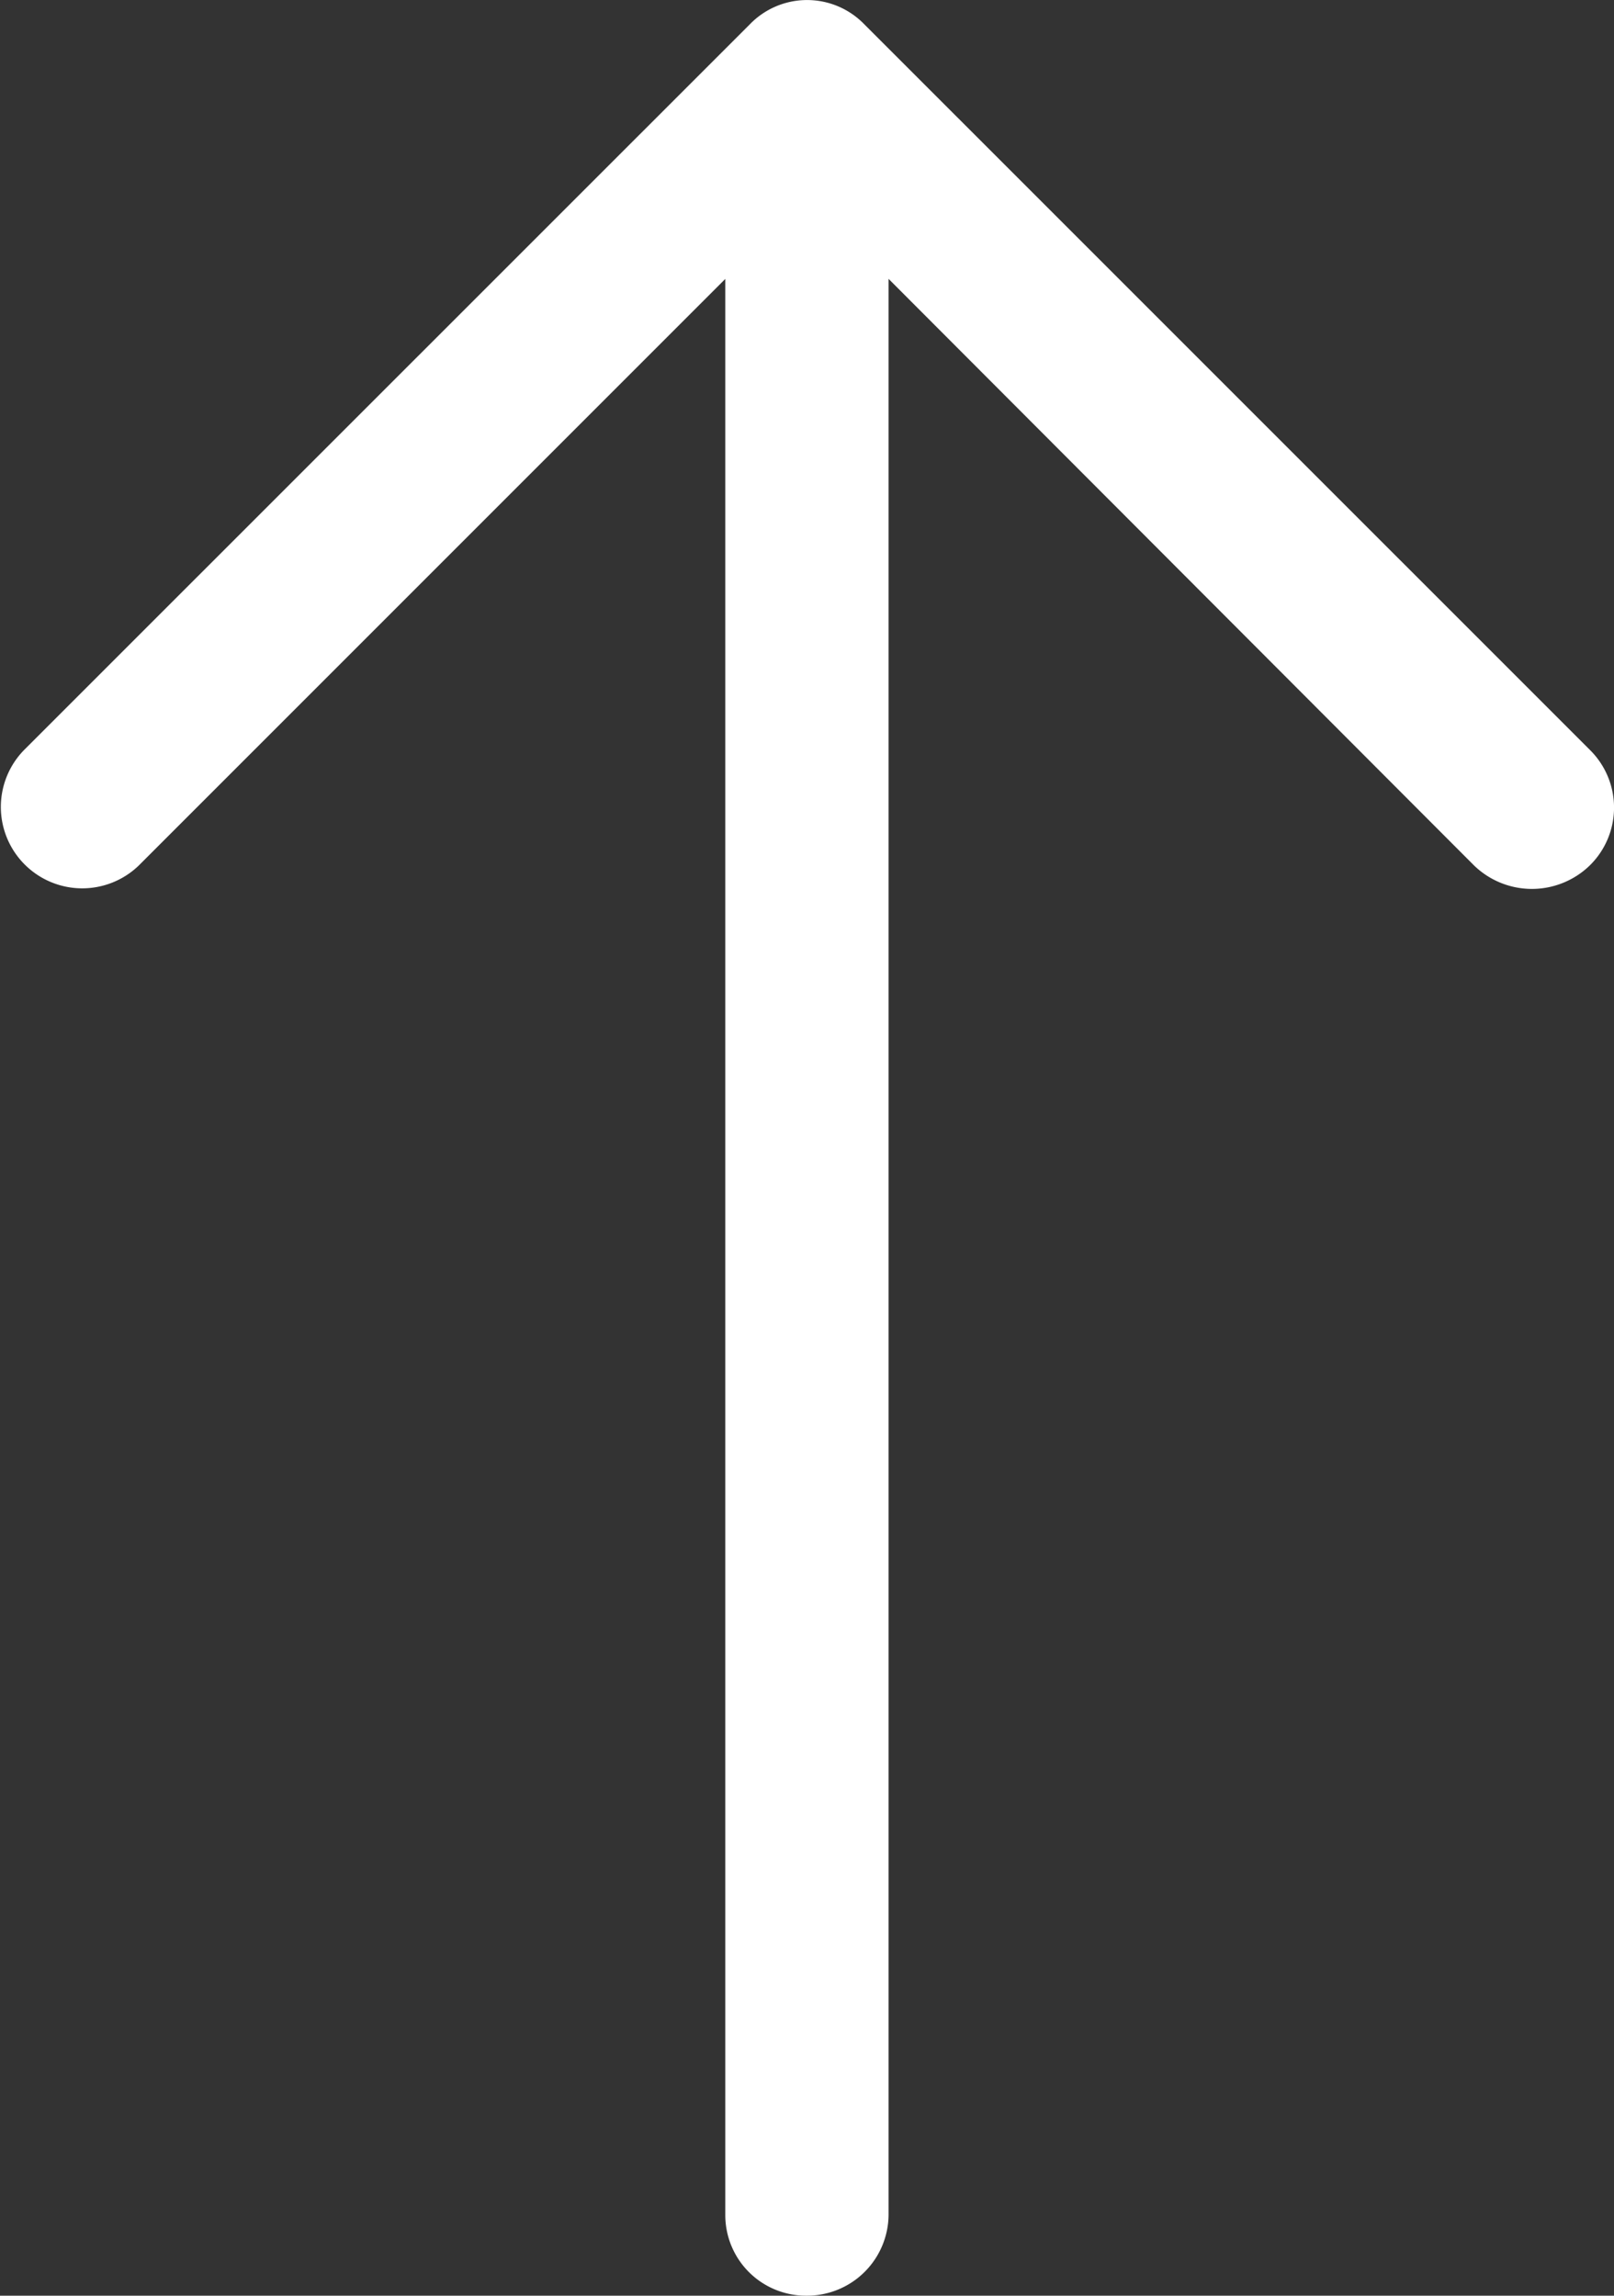
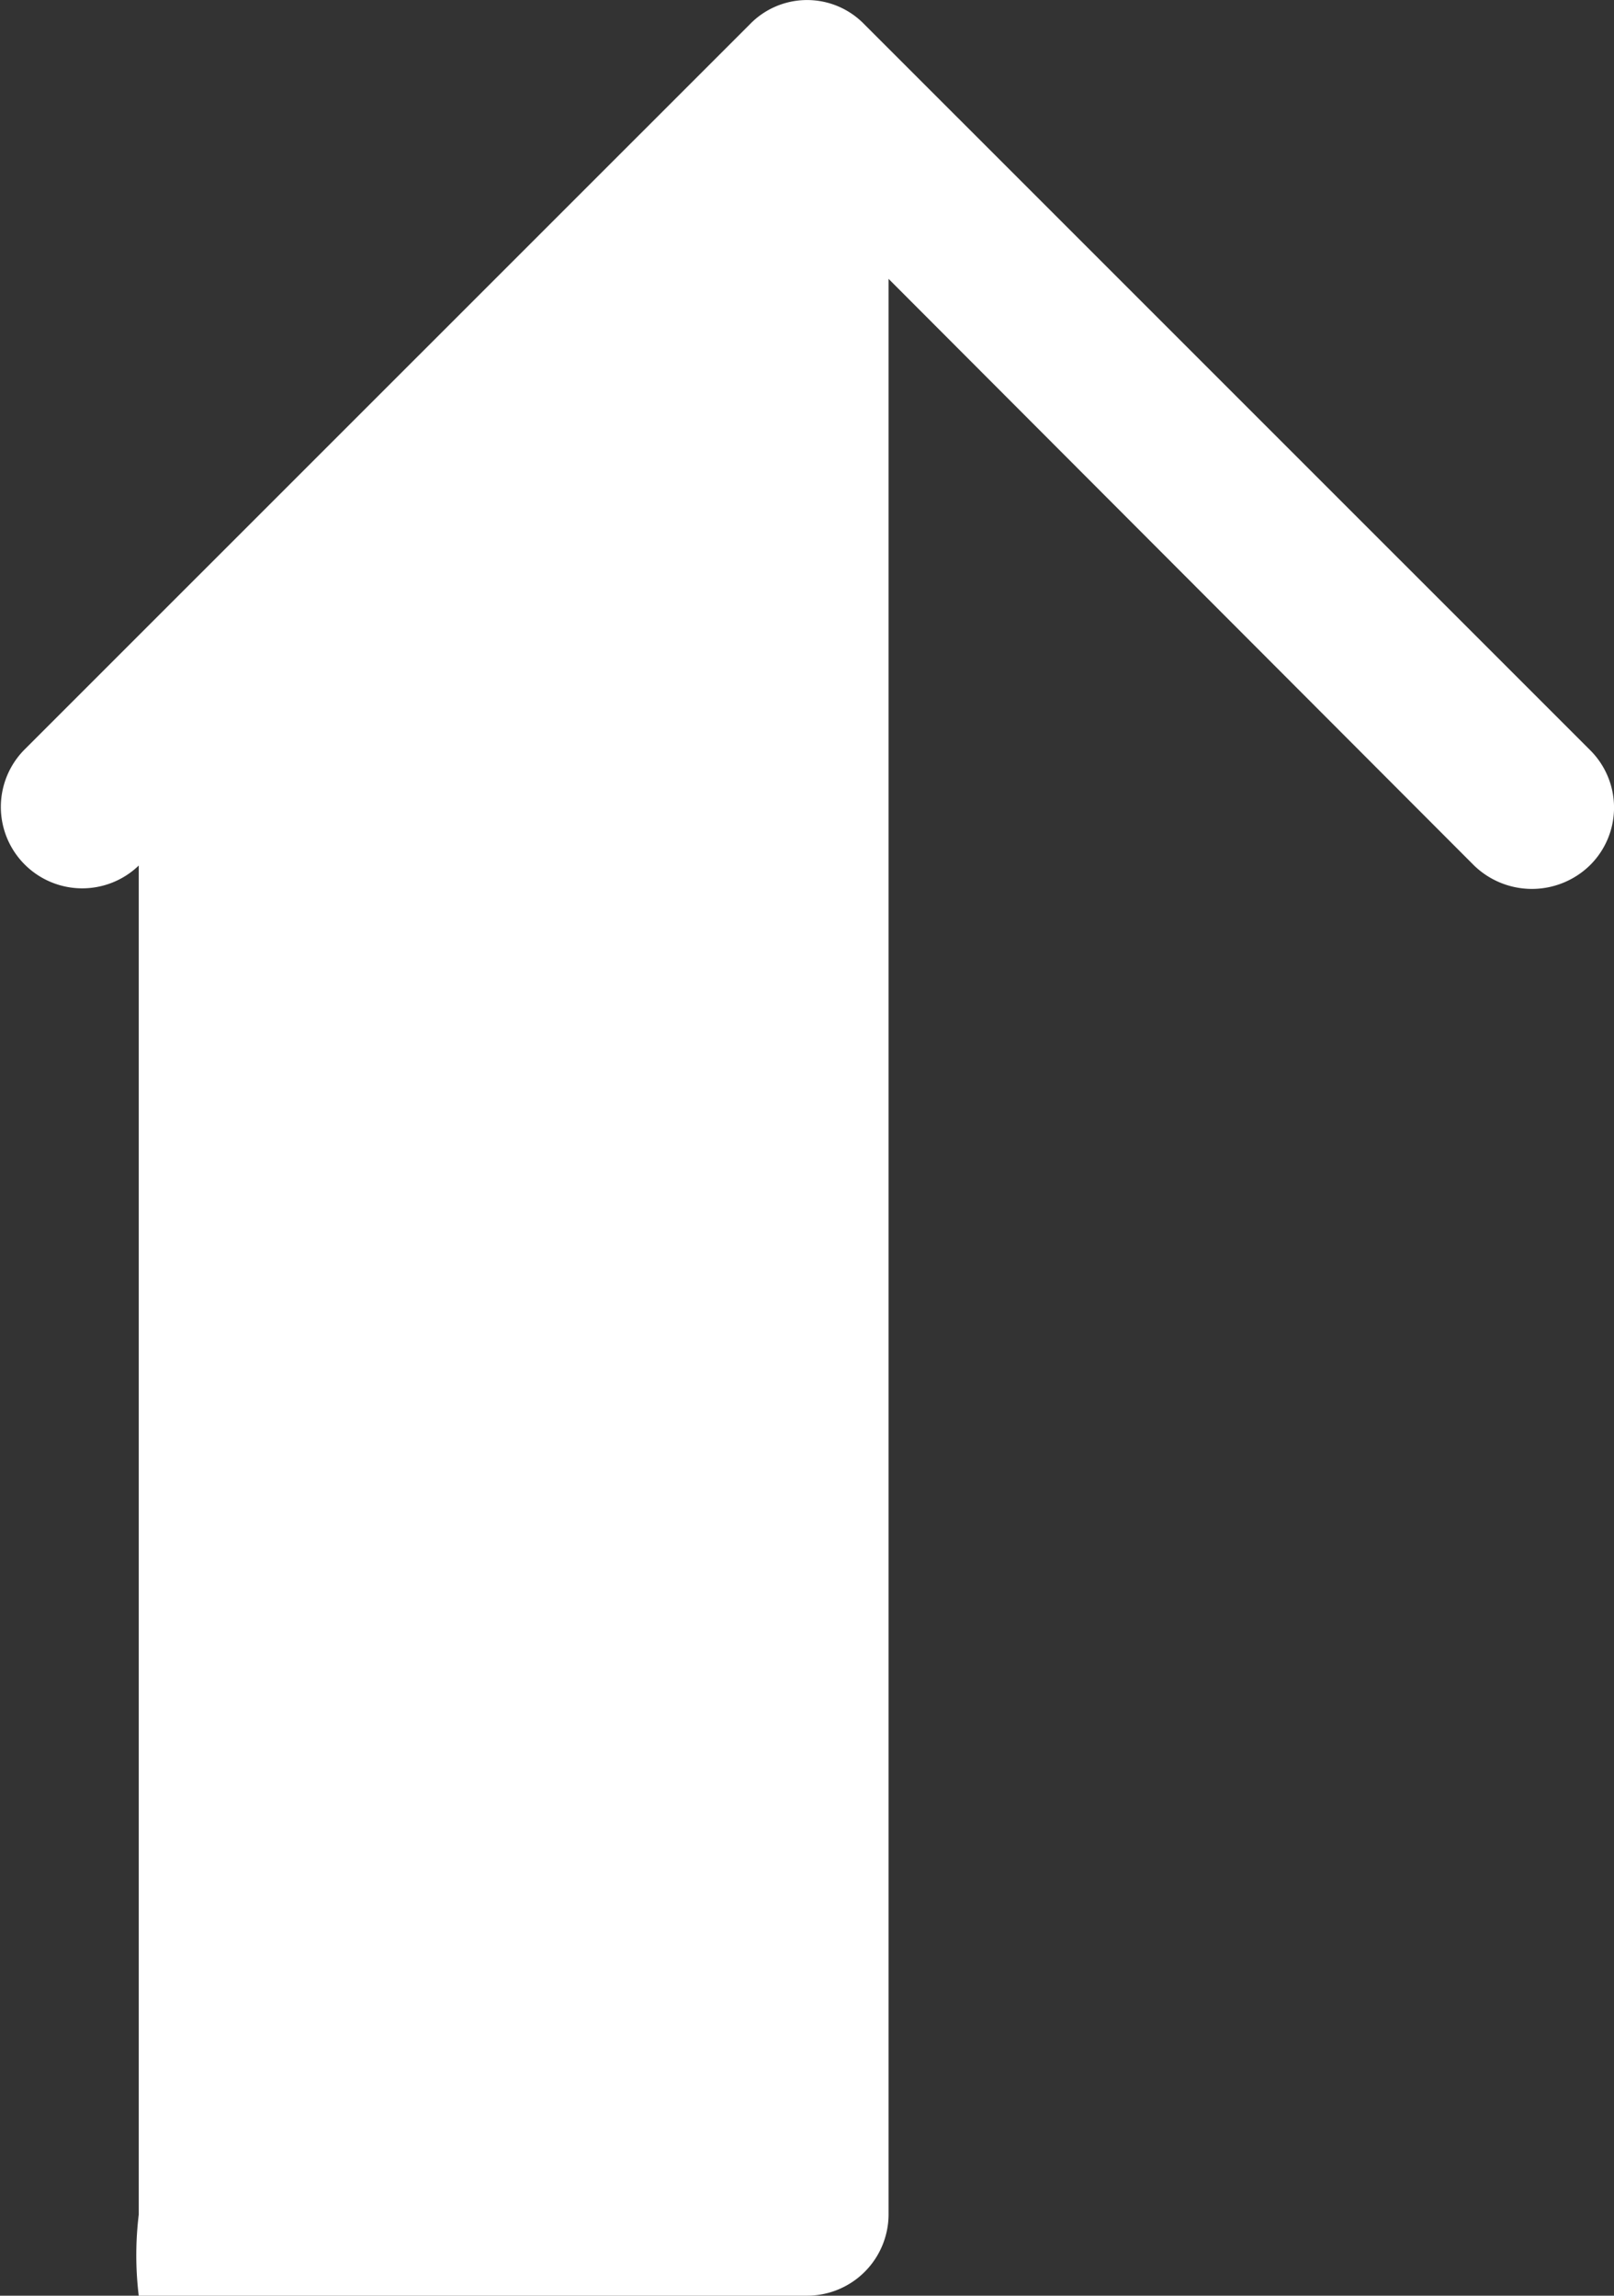
<svg xmlns="http://www.w3.org/2000/svg" viewBox="0 0 22.963 32.658">
  <rect x="0" y="0" width="22.963" height="32.658" fill="#333333" stroke="none" />
  <defs>
    <style>
      .cls-1 {
        fill: #fff;
      }
    </style>
  </defs>
-   <path id="right-up" class="cls-1" d="M21.991,5.019a1.158,1.158,0,0,0-1.646,1.629l8.345,8.345H1.152A1.147,1.147,0,0,0,0,16.147a1.159,1.159,0,0,0,1.152,1.169H28.691l-8.345,8.33a1.182,1.182,0,0,0,0,1.646,1.153,1.153,0,0,0,1.646,0L32.312,16.971a1.133,1.133,0,0,0,0-1.629Z" transform="translate(-4.674 32.658) rotate(-90)" />
+   <path id="right-up" class="cls-1" d="M21.991,5.019a1.158,1.158,0,0,0-1.646,1.629H1.152A1.147,1.147,0,0,0,0,16.147a1.159,1.159,0,0,0,1.152,1.169H28.691l-8.345,8.33a1.182,1.182,0,0,0,0,1.646,1.153,1.153,0,0,0,1.646,0L32.312,16.971a1.133,1.133,0,0,0,0-1.629Z" transform="translate(-4.674 32.658) rotate(-90)" />
</svg>